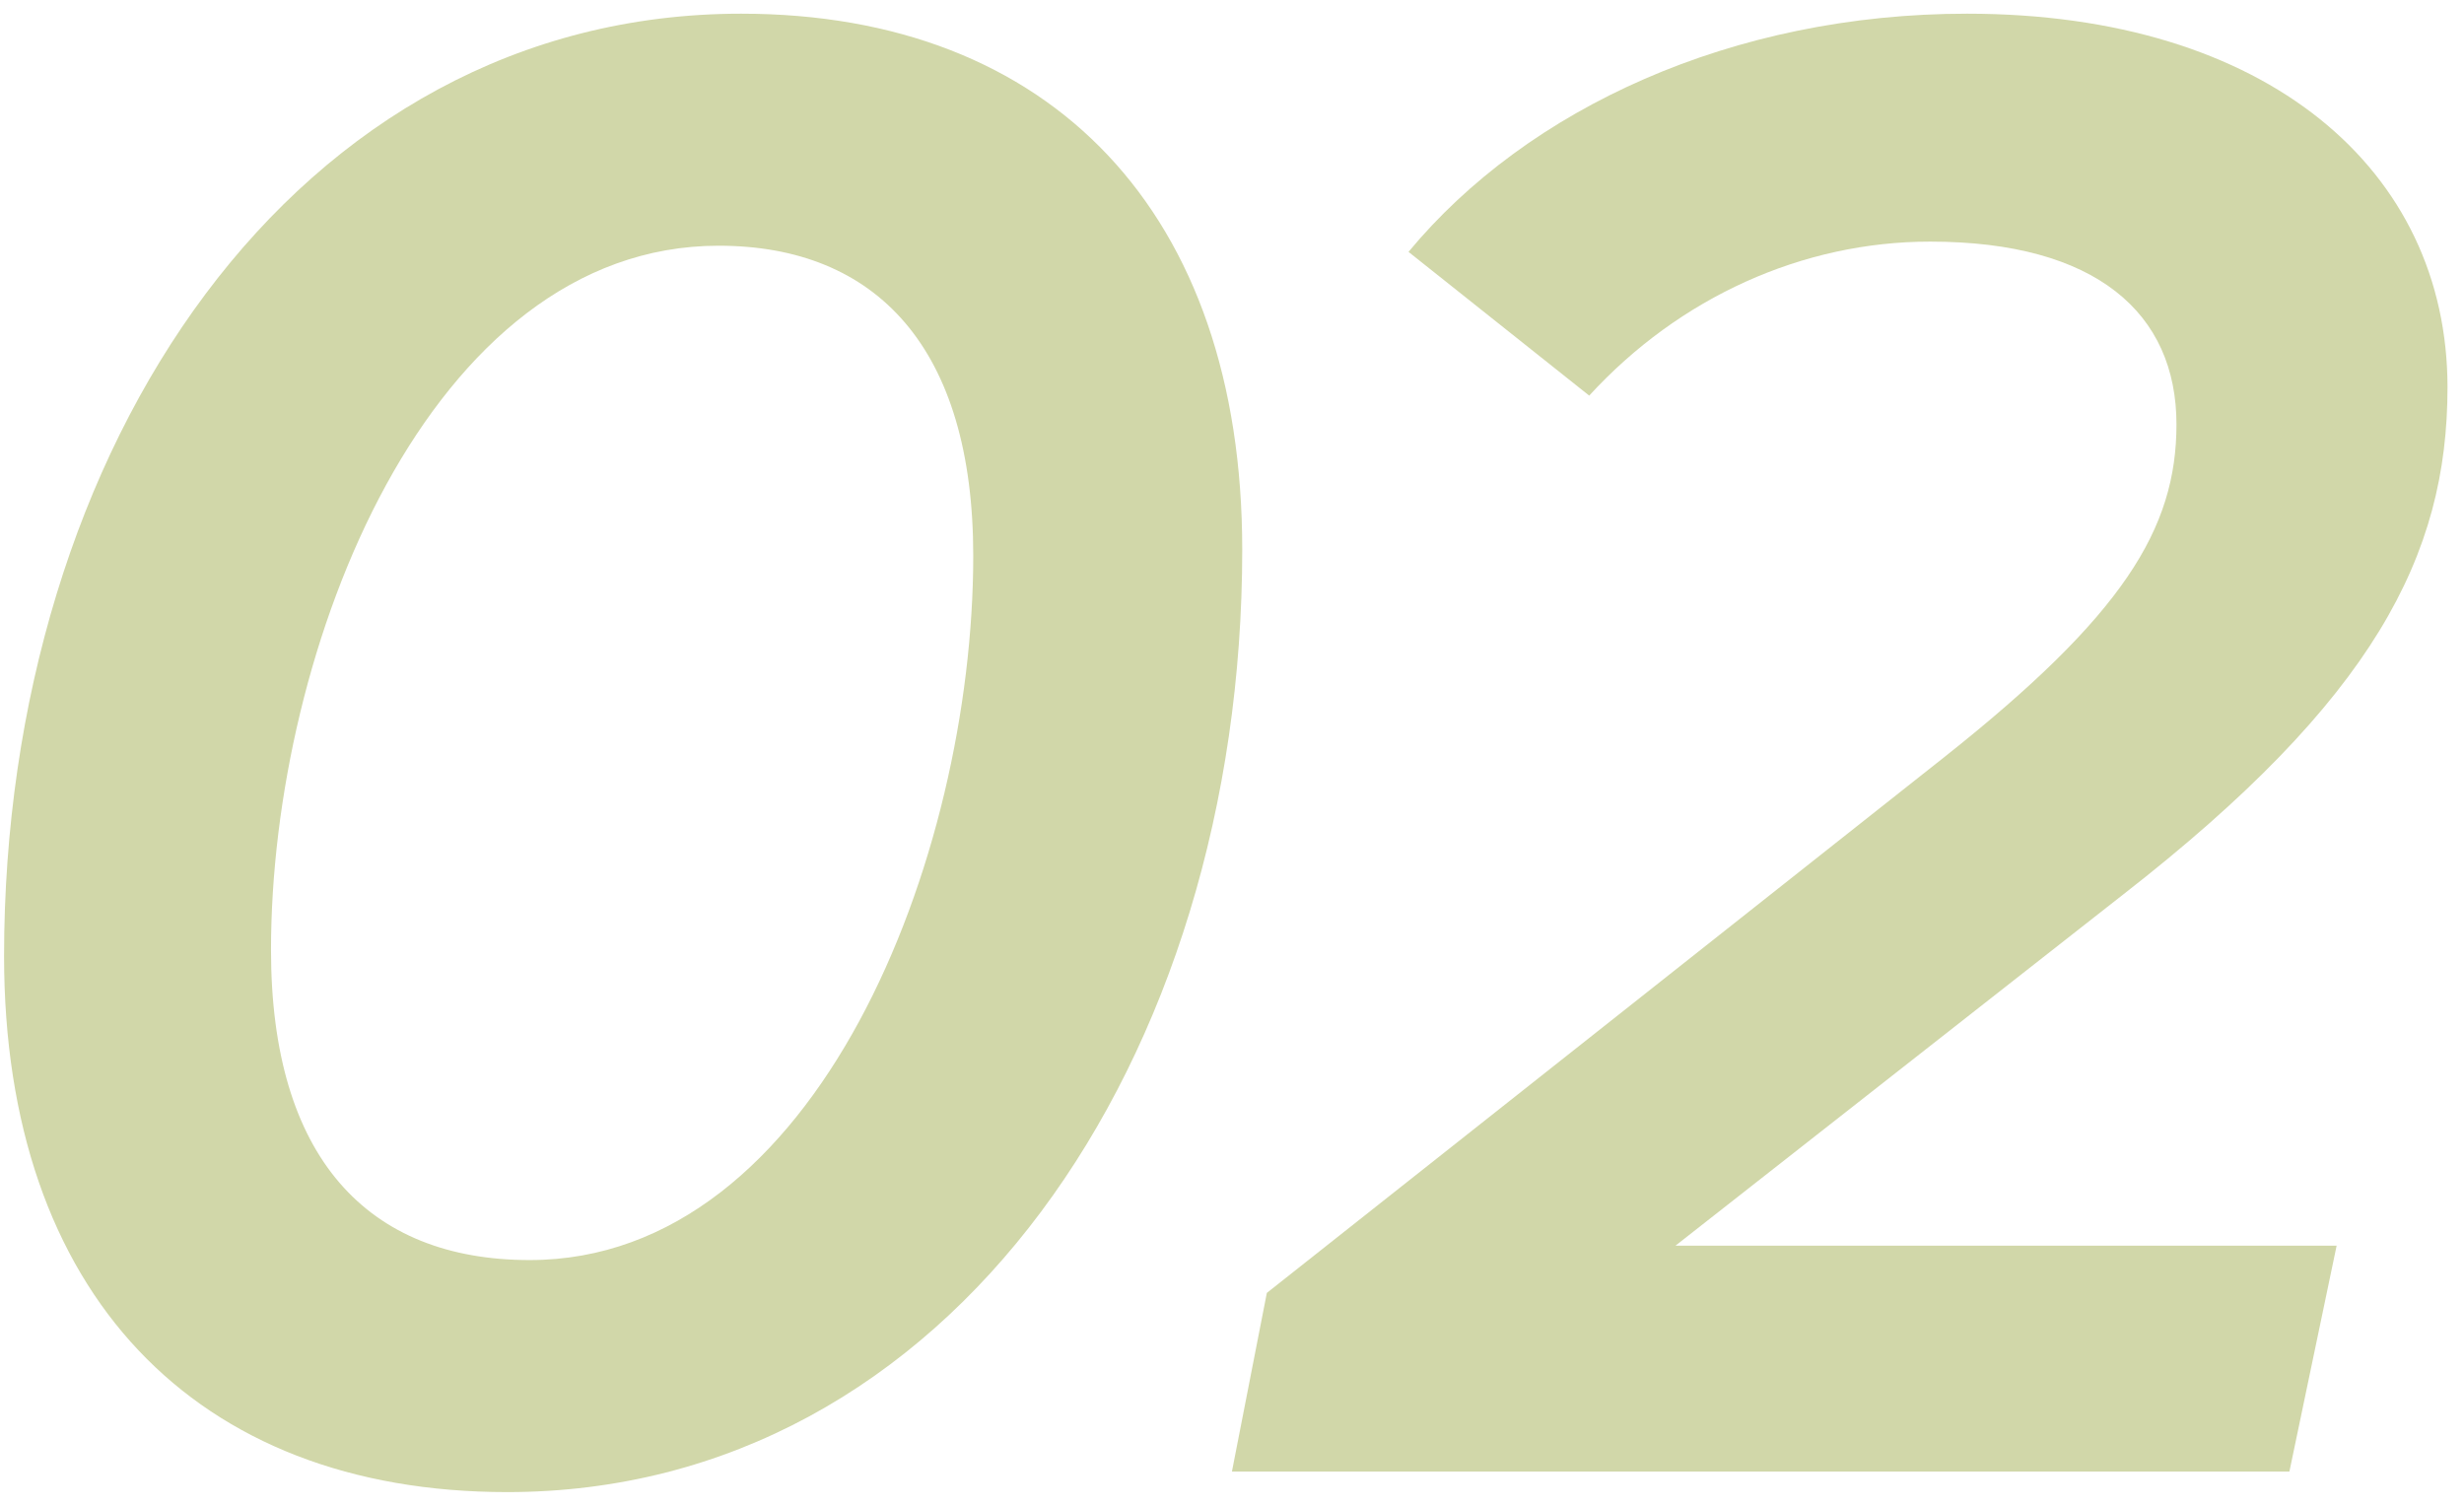
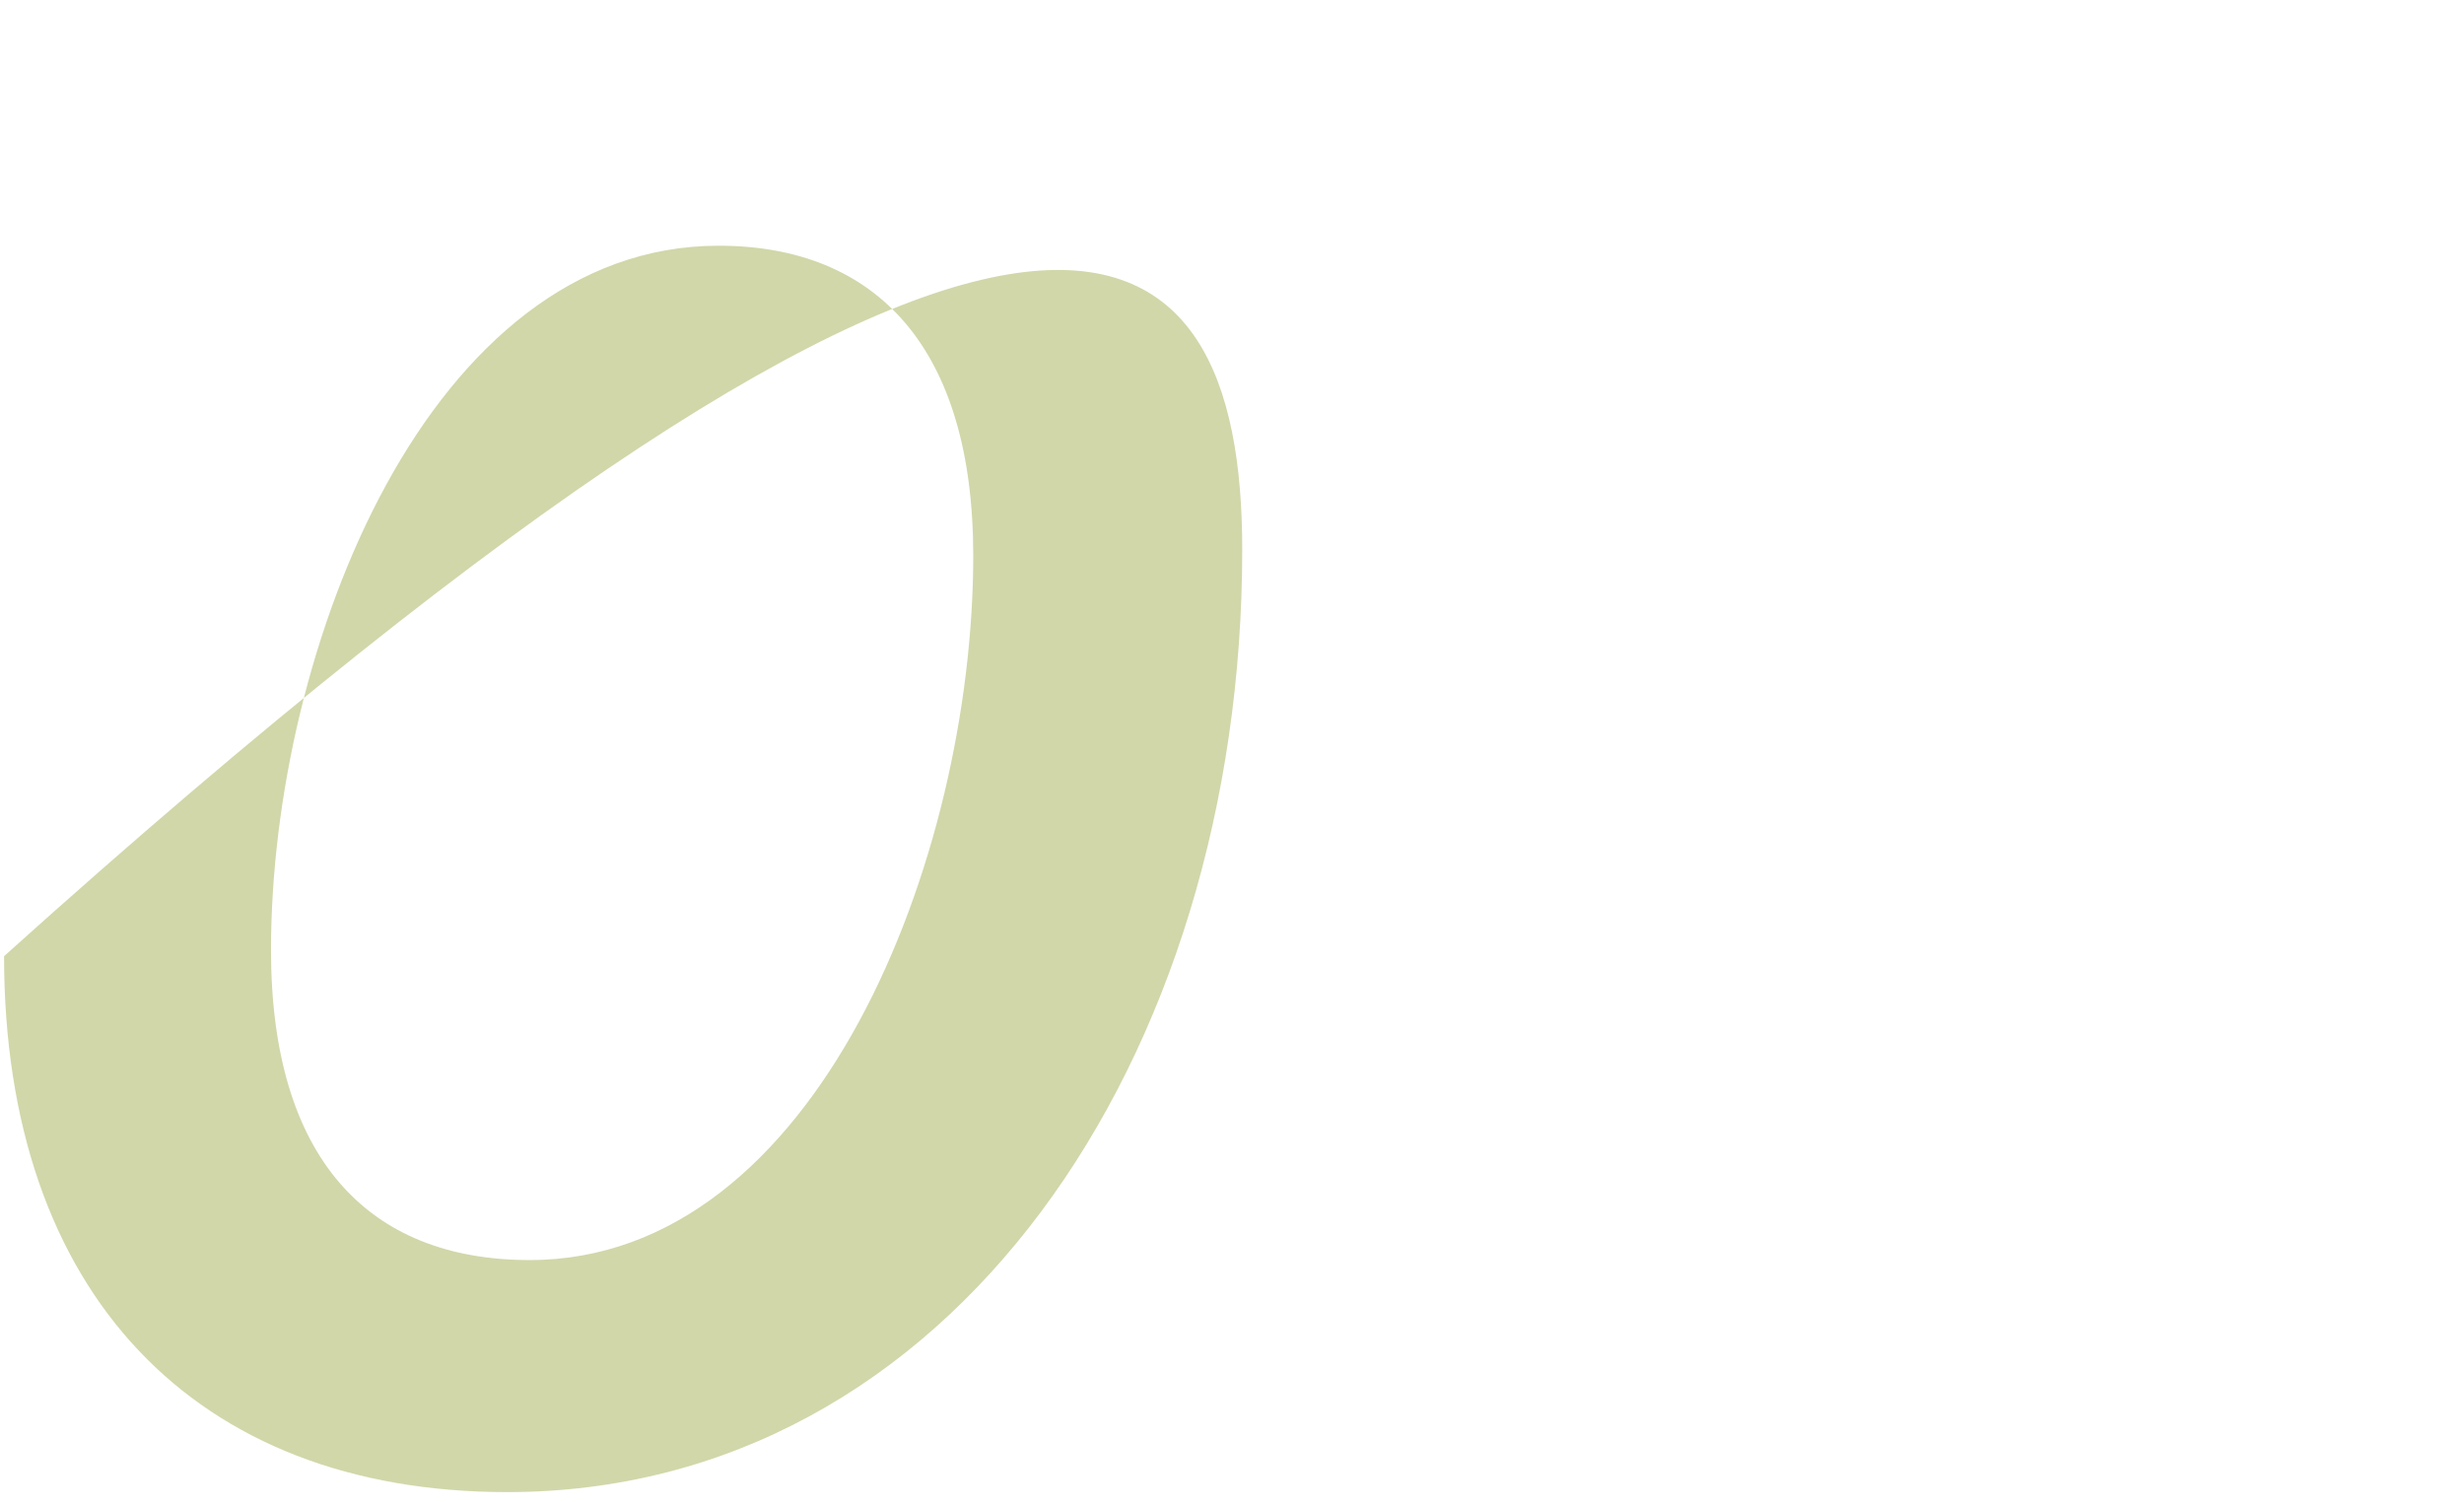
<svg xmlns="http://www.w3.org/2000/svg" width="72" height="44" viewBox="0 0 72 44" fill="none">
-   <path d="M14.819 43.6C5.699 43.6 0.119 37.78 0.119 27.94C0.119 13.06 8.639 0.4 21.659 0.4C30.719 0.4 36.299 6.22 36.299 16.06C36.299 30.94 27.779 43.6 14.819 43.6ZM15.479 36.82C23.879 36.82 28.439 25.06 28.439 16.24C28.439 10.18 25.619 7.18 20.999 7.18C12.539 7.18 7.919 18.94 7.919 27.76C7.919 33.82 10.739 36.82 15.479 36.82Z" fill="#D1D7A9" />
-   <path d="M62.038 26.14L48.958 36.4H68.278L66.898 43H35.998L37.018 37.78L56.818 22.12C62.038 17.98 63.598 15.46 63.598 12.4C63.598 9.16 61.258 7.06 56.398 7.06C52.678 7.06 49.078 8.68 46.438 11.56L41.158 7.36C44.638 3.16 50.638 0.4 57.478 0.4C66.238 0.4 71.518 4.96 71.518 11.32C71.518 16.24 69.358 20.44 62.038 26.14Z" fill="#D1D7A9" />
+   <path d="M14.819 43.6C5.699 43.6 0.119 37.78 0.119 27.94C30.719 0.4 36.299 6.22 36.299 16.06C36.299 30.94 27.779 43.6 14.819 43.6ZM15.479 36.82C23.879 36.82 28.439 25.06 28.439 16.24C28.439 10.18 25.619 7.18 20.999 7.18C12.539 7.18 7.919 18.94 7.919 27.76C7.919 33.82 10.739 36.82 15.479 36.82Z" fill="#D1D7A9" />
</svg>